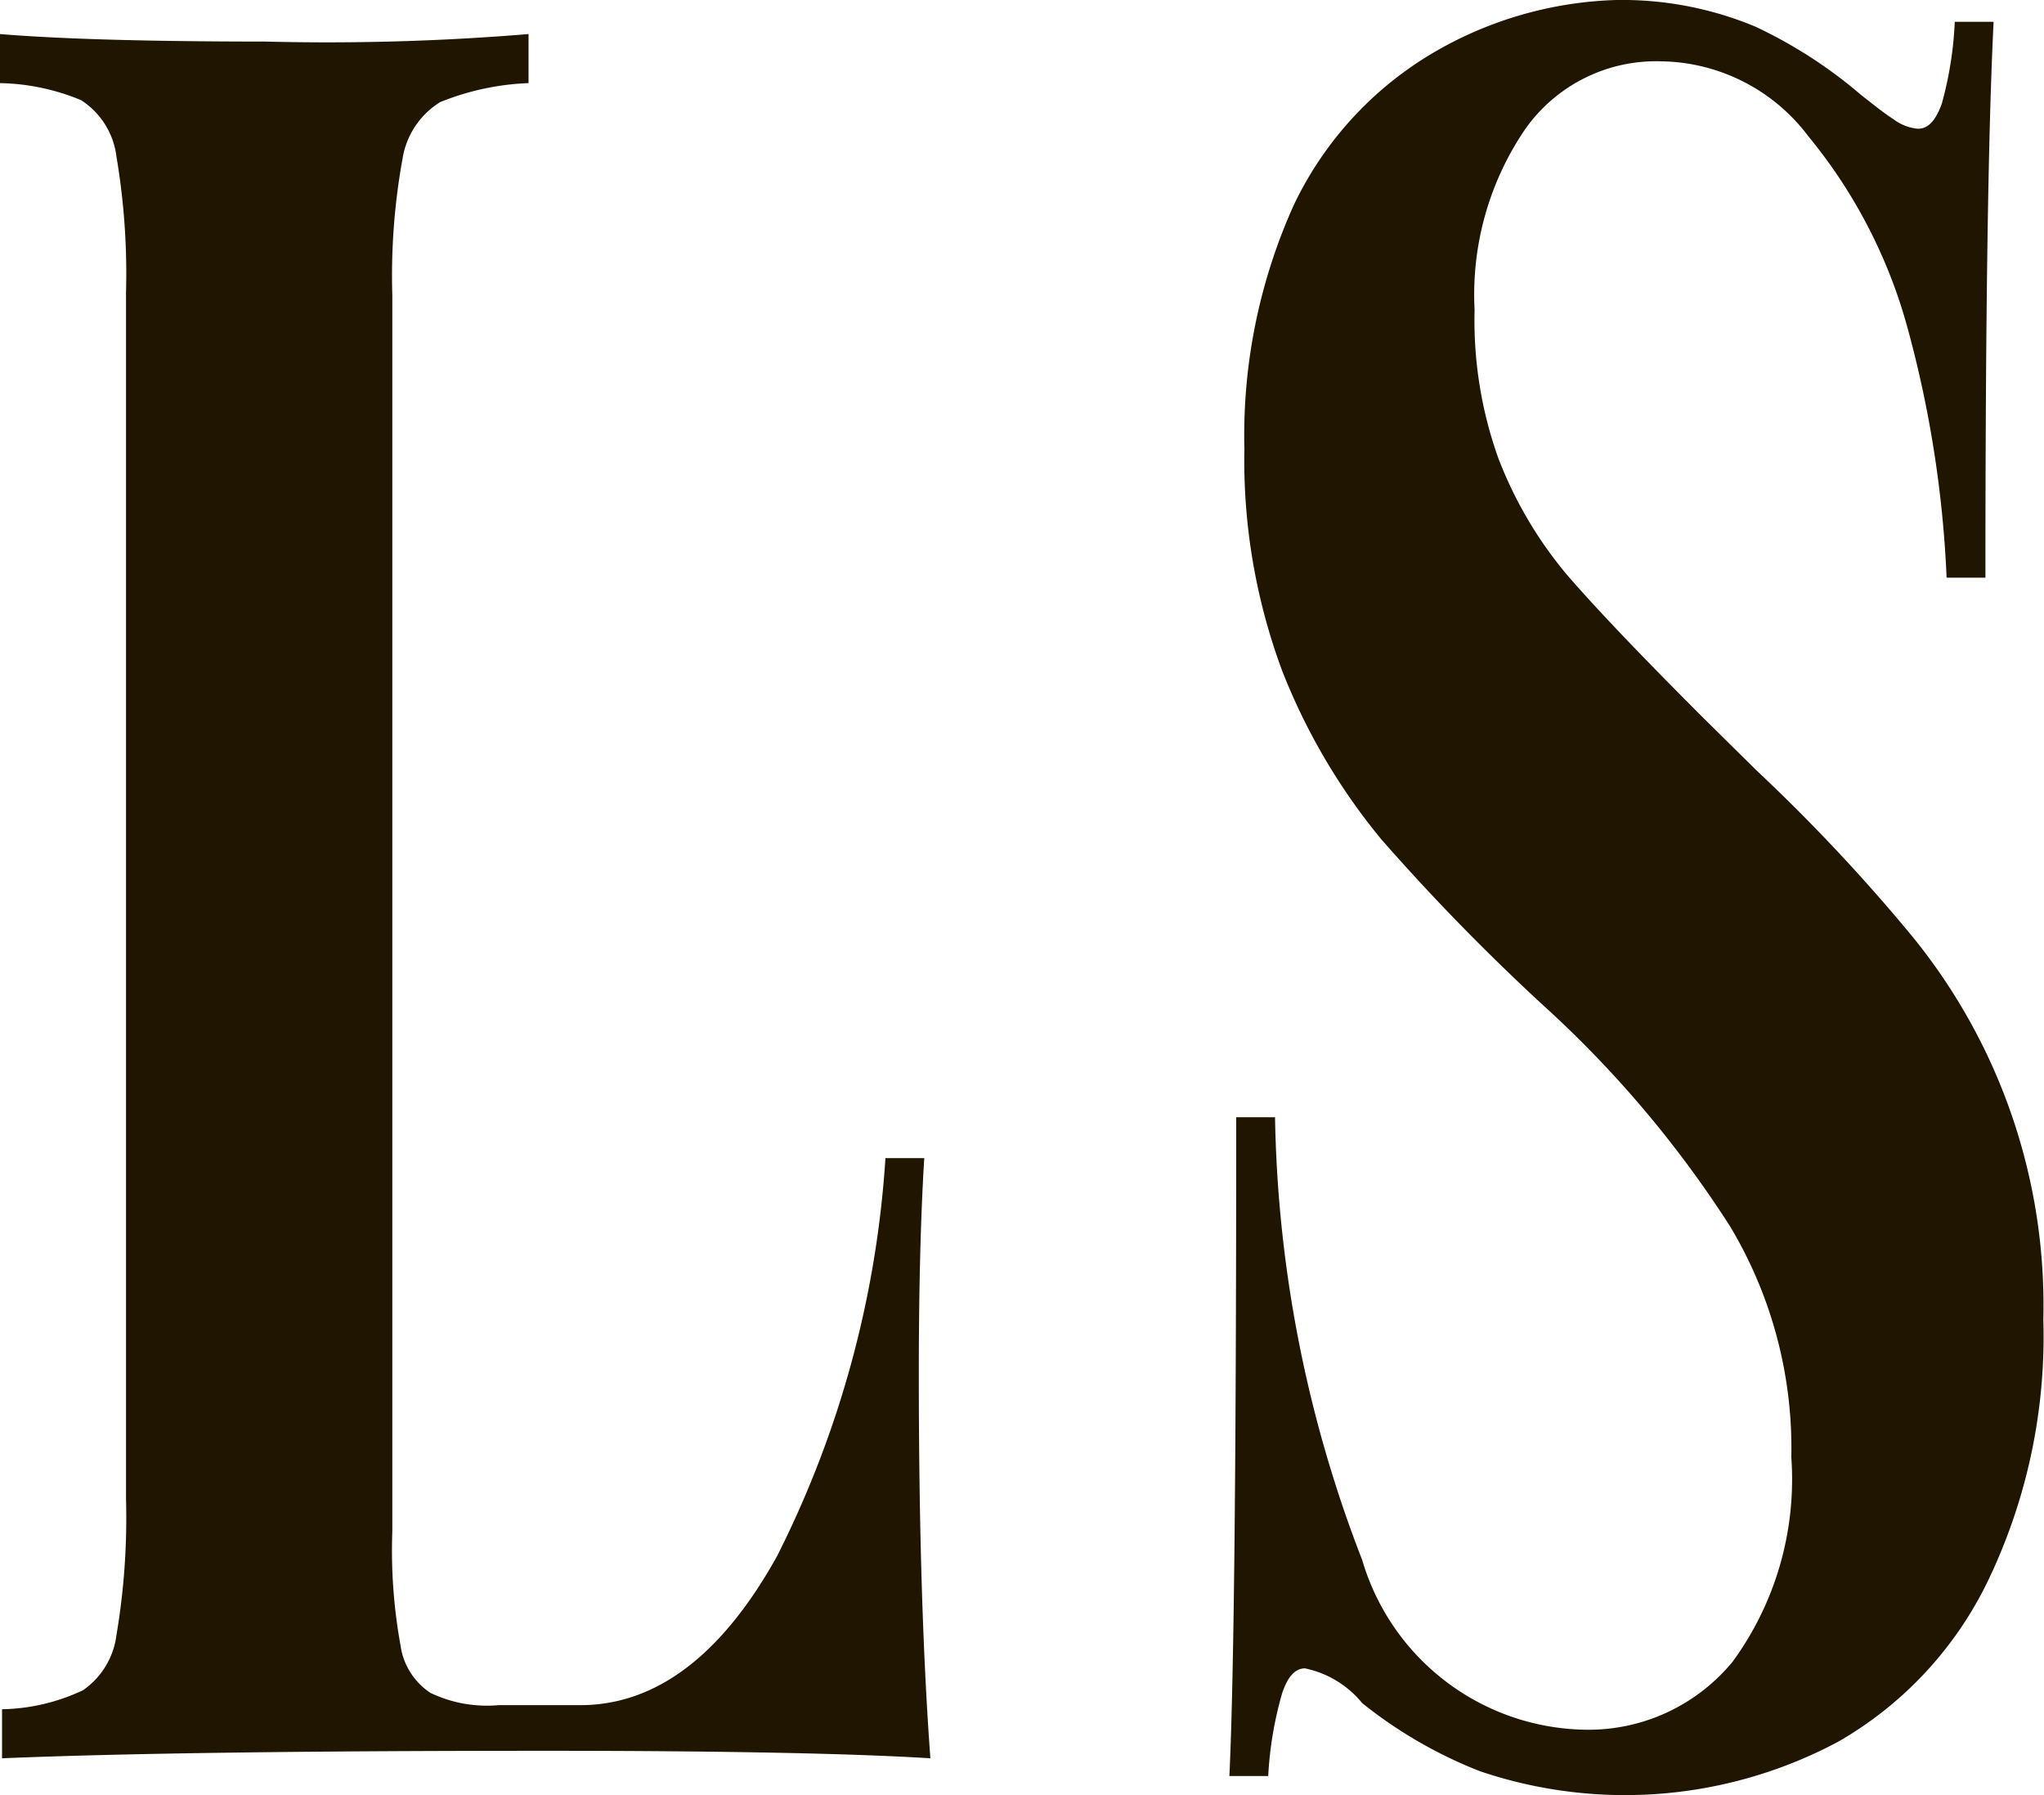
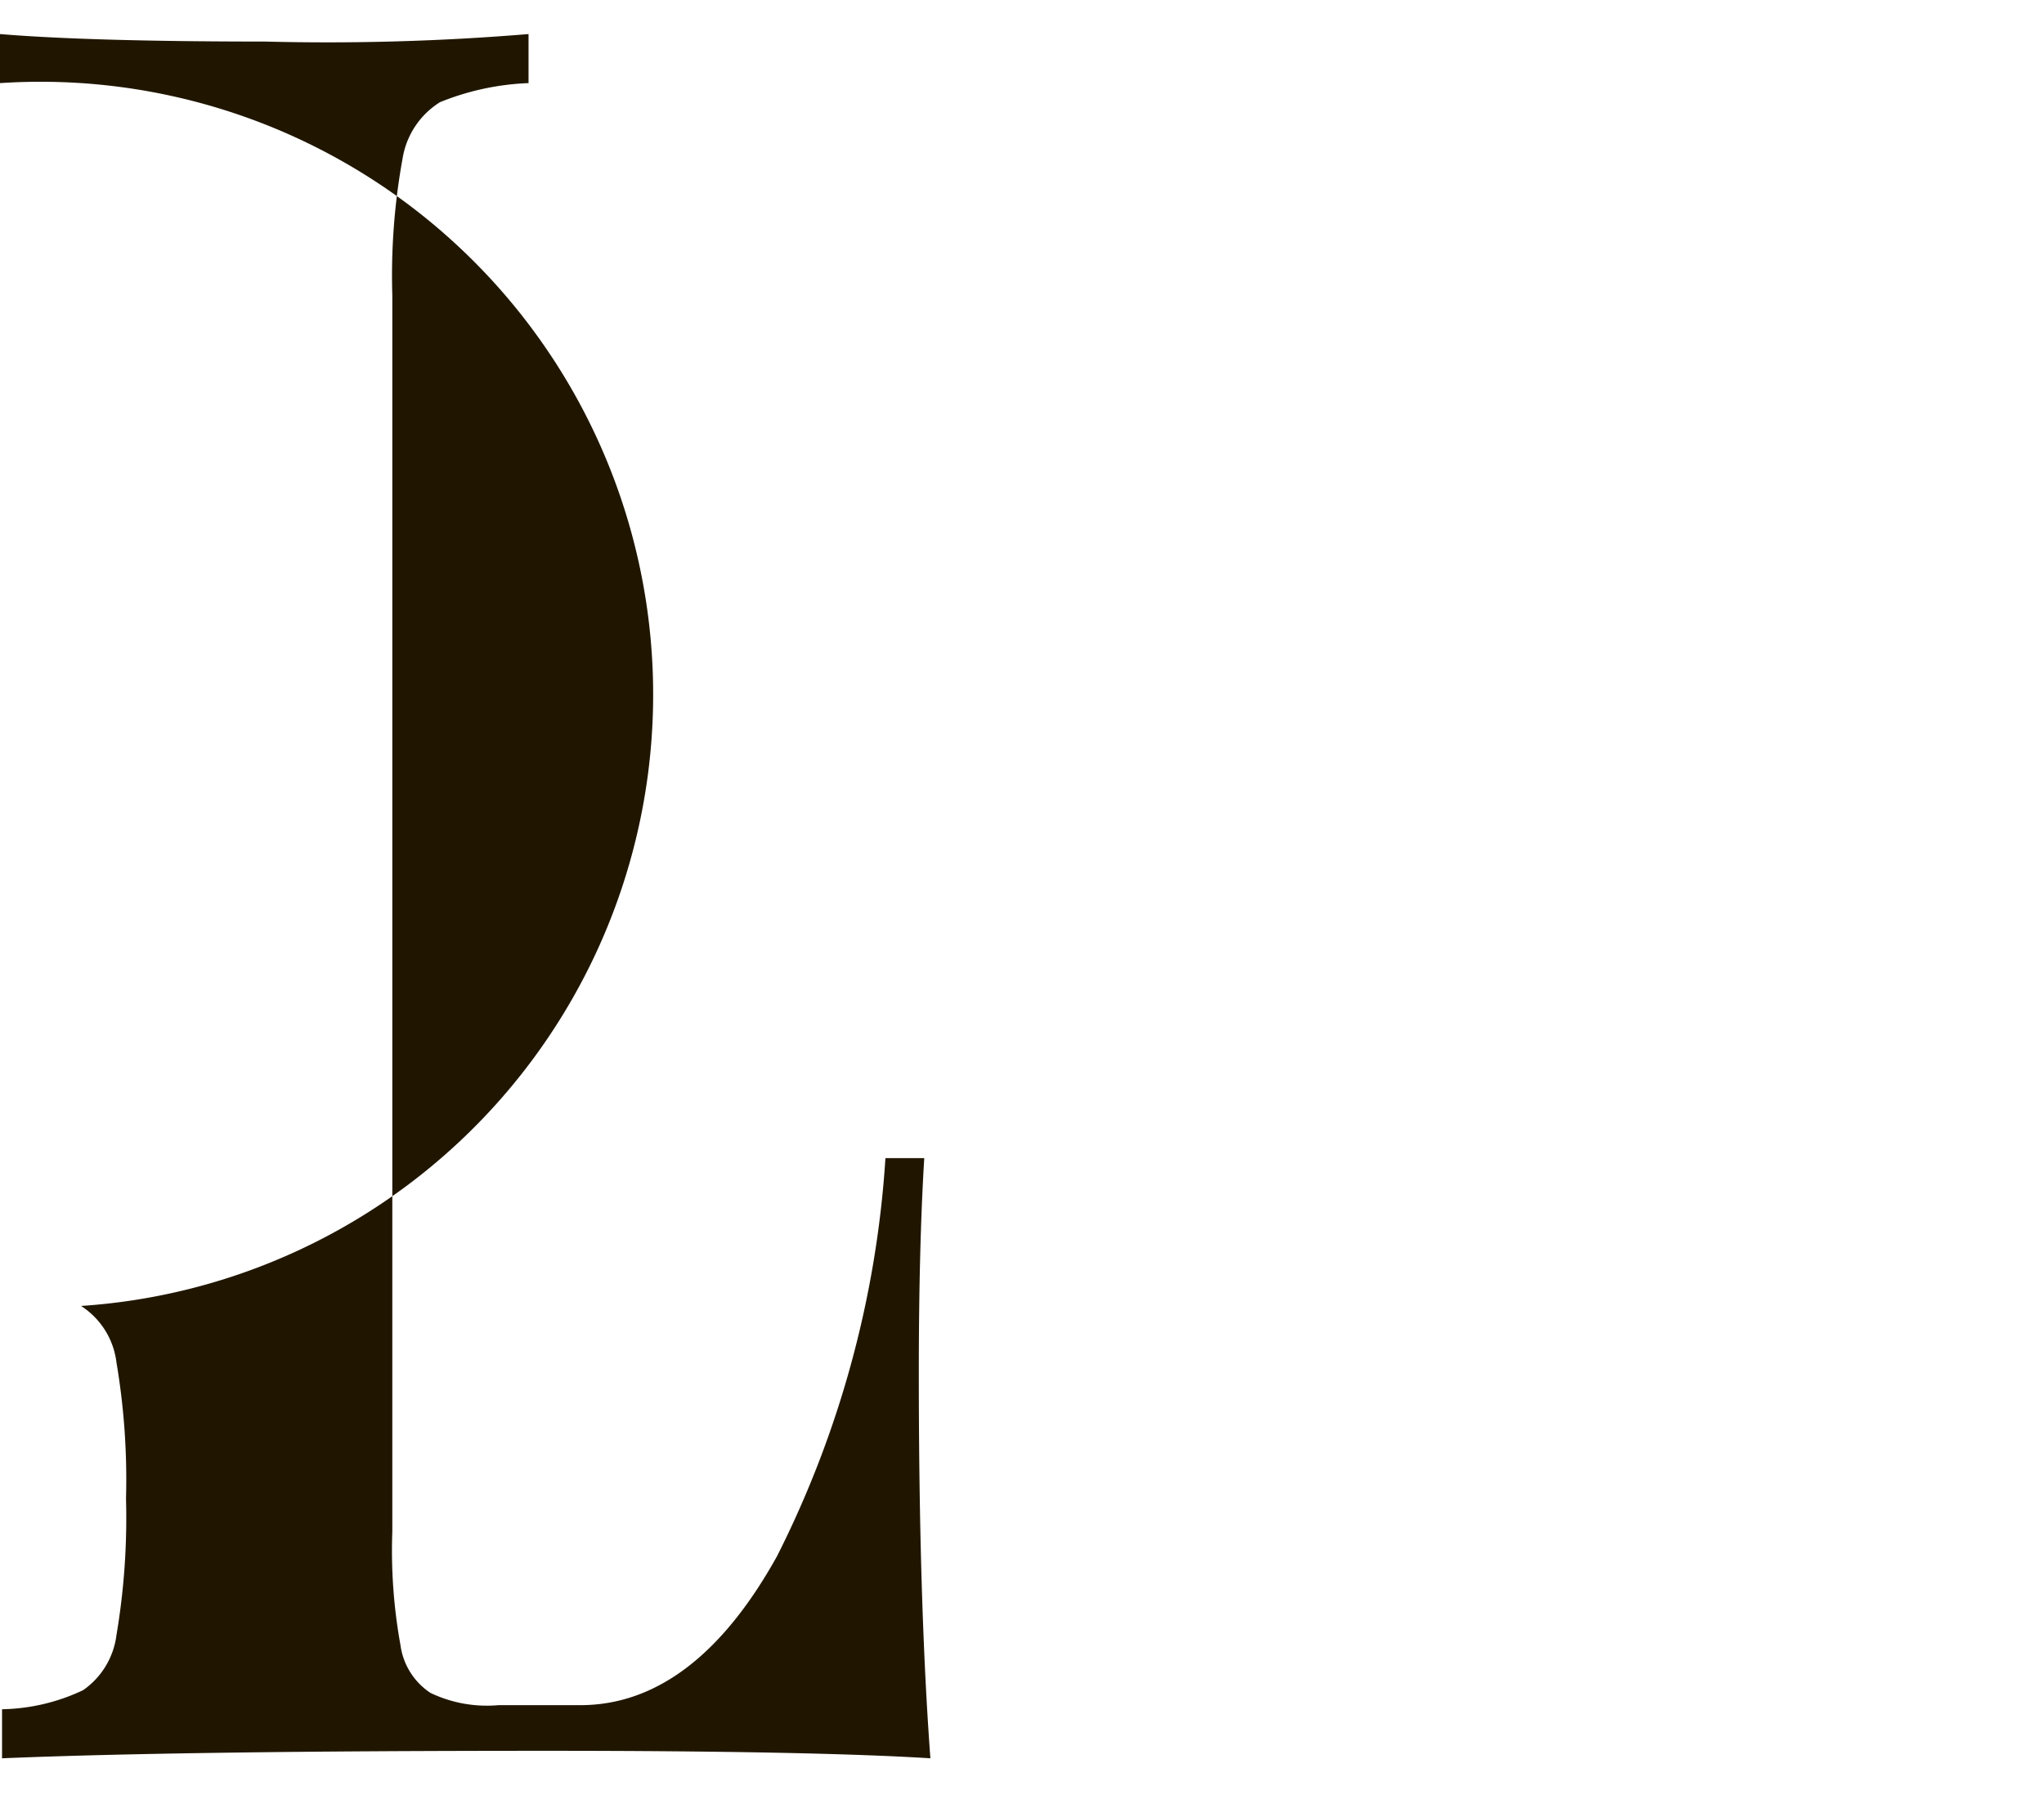
<svg xmlns="http://www.w3.org/2000/svg" viewBox="0 0 30.01 26.35">
  <defs>
    <style>.cls-1{fill:#201600;}</style>
  </defs>
  <title>mobile-logo</title>
  <g id="Слой_2" data-name="Слой 2">
    <g id="Слой_1-2" data-name="Слой 1">
-       <path class="cls-1" d="M7.76,1.22a3.83,3.83,0,0,0-1.3.28,1.2,1.2,0,0,0-.55.83,9.58,9.58,0,0,0-.15,2V22.48a7.78,7.78,0,0,0,.12,1.67,1,1,0,0,0,.44.7,1.92,1.92,0,0,0,1,.18h1.2c1.11,0,2.08-.73,2.89-2.19A15.09,15.09,0,0,0,13,17h.57c-.05.81-.08,1.86-.08,3.15,0,2.29.06,4.18.17,5.66-1.11-.07-3-.11-5.63-.11q-5.37,0-8,.11v-.72a2.89,2.89,0,0,0,1.19-.28A1.16,1.16,0,0,0,1.71,24a10.3,10.3,0,0,0,.14-2V4.3a10.3,10.3,0,0,0-.14-2,1.15,1.15,0,0,0-.52-.83A3.25,3.25,0,0,0,0,1.22V.5C.84.57,2.13.61,3.89.61A35.88,35.88,0,0,0,7.76.5Z" />
-       <path class="cls-1" d="M25.77.39a6.85,6.85,0,0,1,1.55,1c.19.15.34.27.48.36a.7.7,0,0,0,.36.14c.15,0,.26-.12.35-.37A5.36,5.36,0,0,0,28.7.32h.57q-.12,2.4-.12,8.16h-.57A16.53,16.53,0,0,0,28,4.79,7.56,7.56,0,0,0,26.55,2,2.75,2.75,0,0,0,24.39.9a2.35,2.35,0,0,0-2,1,4.31,4.31,0,0,0-.74,2.65A6,6,0,0,0,22,6.73a6,6,0,0,0,1,1.7c.44.51,1.11,1.21,2,2.1l.79.78a26.35,26.35,0,0,1,2.29,2.44A8.57,8.57,0,0,1,30,19.37a8.27,8.27,0,0,1-.82,3.85A5.46,5.46,0,0,1,27,25.56a6.64,6.64,0,0,1-5.27.44A6.61,6.61,0,0,1,20,25a1.47,1.47,0,0,0-.84-.51c-.15,0-.26.13-.34.38a5.38,5.38,0,0,0-.2,1.2h-.57c.07-1.5.1-4.73.1-9.67h.57A18.79,18.79,0,0,0,20,22.9a3.47,3.47,0,0,0,3.25,2.49,2.74,2.74,0,0,0,2.19-1,4.54,4.54,0,0,0,.86-3A6.33,6.33,0,0,0,25.4,18a16.12,16.12,0,0,0-2.75-3.25,32,32,0,0,1-2.37-2.43,9.11,9.11,0,0,1-1.45-2.46,8.86,8.86,0,0,1-.56-3.27A8.22,8.22,0,0,1,19,3,5.18,5.18,0,0,1,21,.8,5.63,5.63,0,0,1,23.73,0,5.08,5.08,0,0,1,25.77.39Z" />
+       <path class="cls-1" d="M7.76,1.22a3.83,3.83,0,0,0-1.3.28,1.2,1.2,0,0,0-.55.83,9.58,9.58,0,0,0-.15,2V22.48a7.78,7.78,0,0,0,.12,1.67,1,1,0,0,0,.44.7,1.92,1.92,0,0,0,1,.18h1.2c1.11,0,2.08-.73,2.89-2.19A15.09,15.09,0,0,0,13,17h.57c-.05.81-.08,1.86-.08,3.15,0,2.29.06,4.18.17,5.66-1.11-.07-3-.11-5.63-.11q-5.37,0-8,.11v-.72a2.89,2.89,0,0,0,1.19-.28A1.16,1.16,0,0,0,1.71,24a10.3,10.3,0,0,0,.14-2a10.3,10.3,0,0,0-.14-2,1.15,1.15,0,0,0-.52-.83A3.25,3.25,0,0,0,0,1.22V.5C.84.57,2.13.61,3.89.61A35.88,35.88,0,0,0,7.76.5Z" />
    </g>
  </g>
</svg>